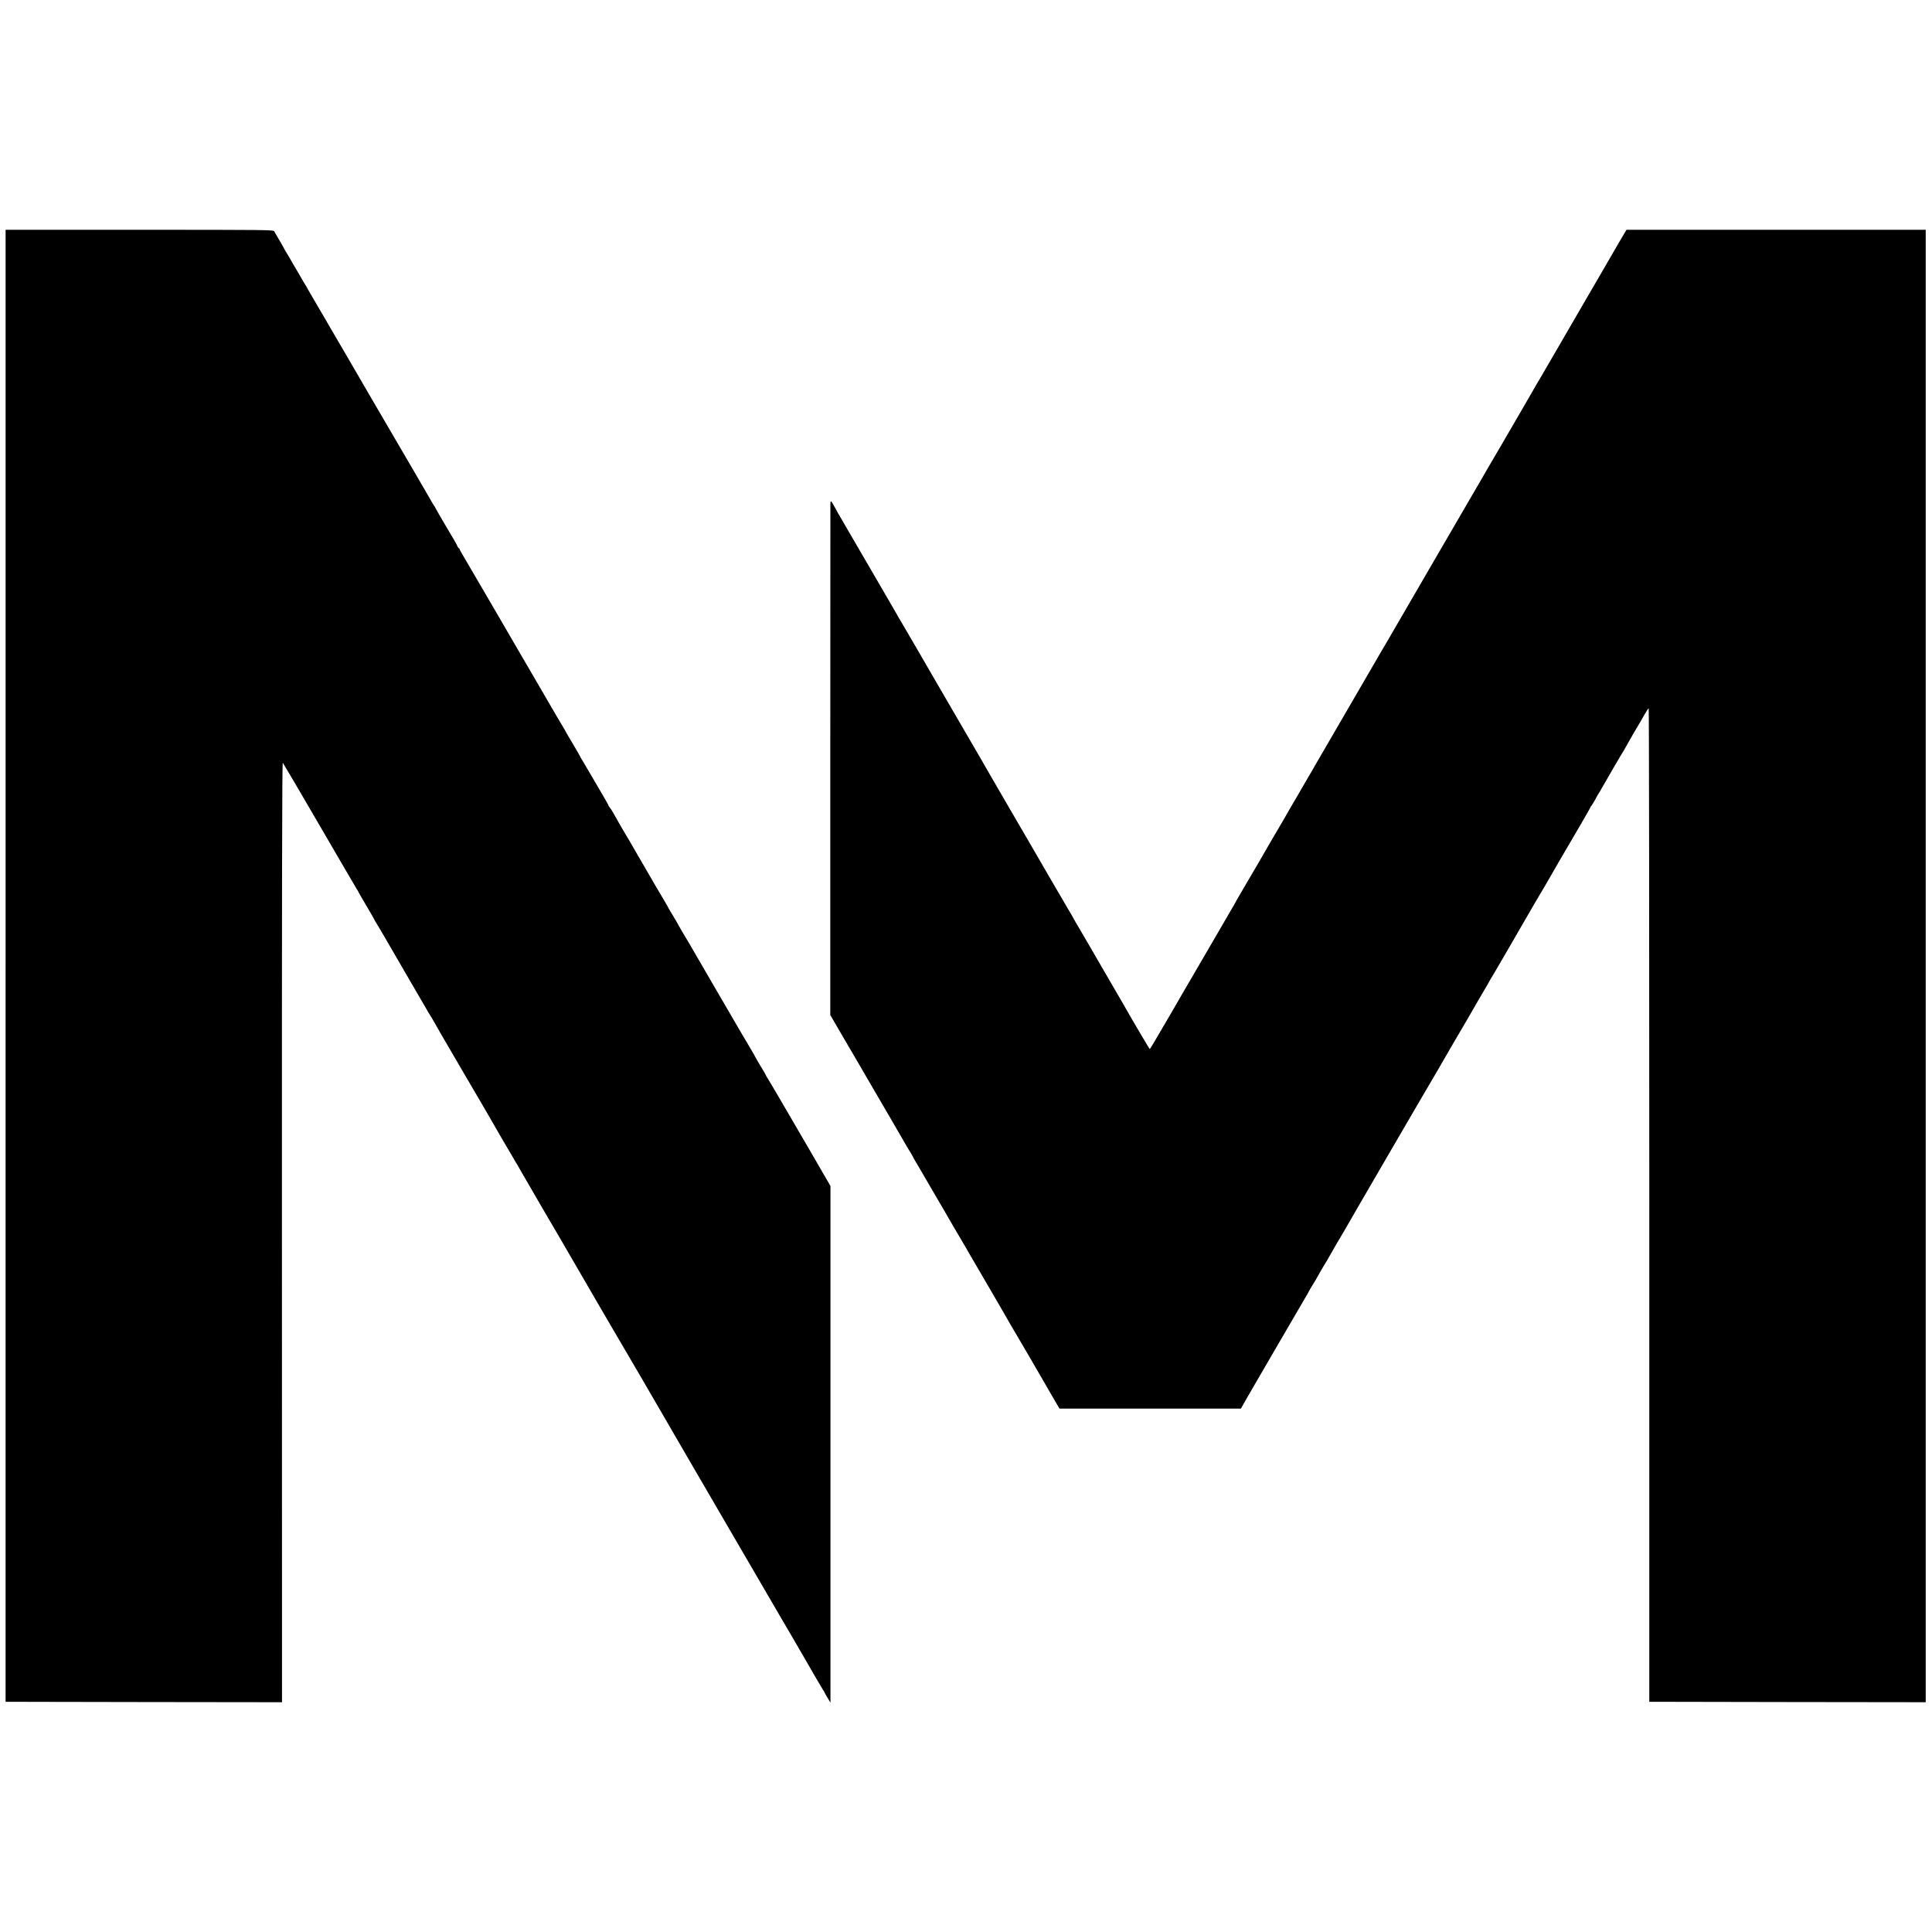
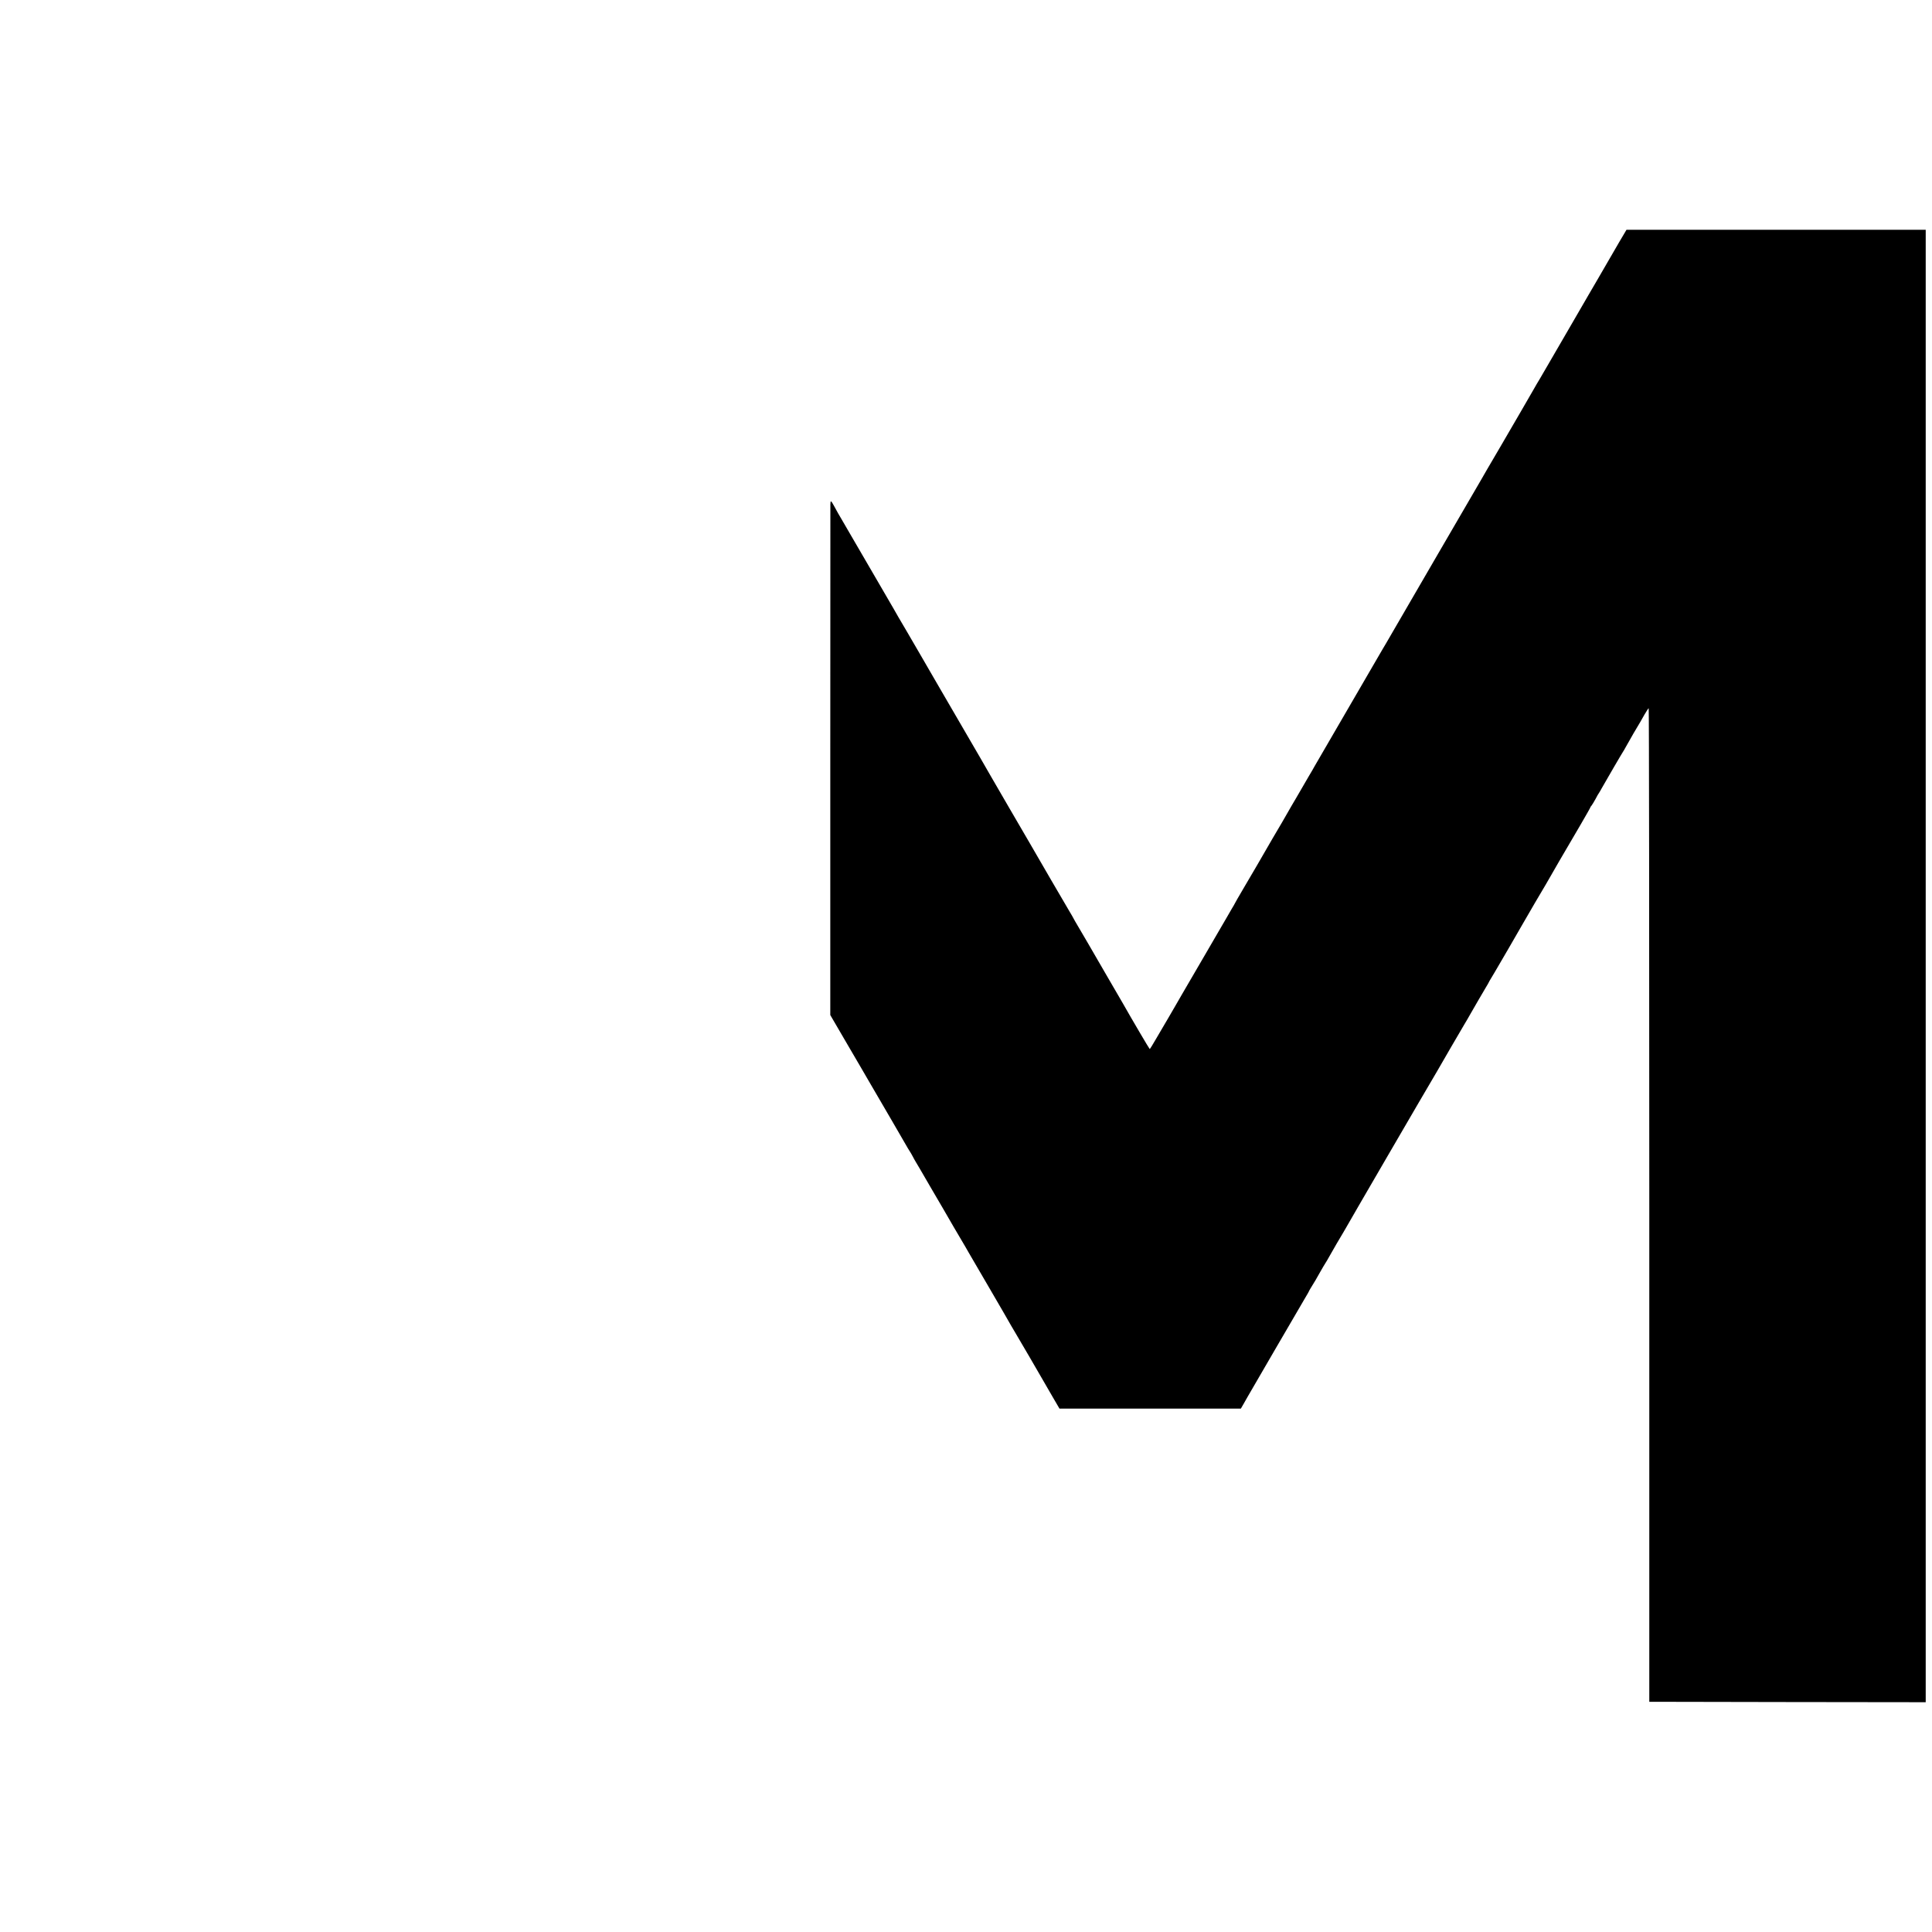
<svg xmlns="http://www.w3.org/2000/svg" version="1.0" width="2245pt" height="2245pt" viewBox="0 0 2245 2245" preserveAspectRatio="xMidYMid meet">
  <g transform="translate(0,2245) scale(0.1,-0.1)" fill="#000000" stroke="none">
-     <path d="M65 11228 l0 -8553 1606 -3 1606 -2 -1 5465 c-1 4024 2 5461 10 5452 6 -7 197 -331 424 -722 227 -390 423 -727 436 -747 13 -21 24 -39 24 -42 0 -2 41 -72 90 -155 49 -84 90 -154 90 -157 0 -2 12 -23 27 -47 14 -23 58 -96 96 -162 184 -316 211 -363 232 -400 13 -22 69 -119 125 -215 56 -96 114 -195 128 -220 14 -25 32 -56 42 -70 14 -22 38 -62 127 -220 38 -67 476 -815 494 -845 10 -16 22 -37 26 -45 10 -20 343 -593 352 -605 5 -5 22 -35 38 -65 30 -54 464 -801 483 -830 5 -8 31 -53 58 -100 27 -47 80 -139 119 -205 88 -151 250 -430 273 -470 10 -16 41 -70 70 -120 29 -49 60 -103 70 -120 9 -16 46 -79 82 -140 66 -111 443 -757 458 -785 5 -8 23 -40 41 -70 17 -30 40 -68 49 -85 26 -47 582 -1001 660 -1135 5 -8 63 -107 128 -220 65 -113 206 -353 312 -535 106 -181 201 -344 210 -361 10 -18 82 -141 161 -275 78 -134 151 -260 162 -279 80 -141 173 -299 188 -322 11 -15 19 -29 19 -32 0 -3 16 -31 35 -63 l35 -58 0 3002 0 3002 -86 148 c-47 81 -89 155 -94 163 -19 31 -132 225 -329 565 -112 193 -212 362 -222 377 -11 15 -19 30 -19 34 0 3 -25 46 -56 96 -30 50 -58 97 -62 107 -4 9 -39 70 -78 136 -40 66 -81 136 -92 155 -11 19 -144 249 -297 510 -152 261 -287 493 -299 515 -13 22 -51 86 -85 143 -33 56 -61 104 -61 107 0 2 -23 40 -50 85 -28 45 -50 83 -50 85 0 2 -28 50 -61 107 -34 56 -70 117 -79 133 -15 25 -79 136 -180 310 -9 17 -47 82 -84 145 -36 63 -70 122 -76 130 -13 20 -128 218 -165 286 -17 30 -36 59 -43 66 -7 7 -12 15 -12 20 0 4 -29 56 -64 115 -34 59 -96 164 -136 233 -40 69 -86 146 -101 171 -16 25 -29 48 -29 51 0 2 -38 68 -85 147 -47 78 -85 144 -85 146 0 3 -19 35 -42 72 -22 38 -49 82 -58 98 -43 75 -145 251 -288 495 -85 146 -163 279 -172 295 -54 94 -562 966 -611 1048 -33 54 -59 102 -59 107 0 6 -4 10 -8 10 -4 0 -13 12 -19 28 -7 15 -23 45 -36 67 -72 119 -217 368 -217 372 0 3 -8 17 -19 31 -10 15 -30 48 -44 75 -15 26 -113 195 -218 375 -105 180 -209 359 -232 397 -22 39 -52 90 -67 115 -25 41 -290 497 -338 580 -11 19 -66 114 -122 210 -56 96 -110 189 -120 205 -9 17 -31 53 -47 81 -17 27 -41 70 -55 95 -14 24 -68 117 -120 205 -52 89 -98 168 -102 175 -3 8 -17 32 -31 54 -14 22 -36 60 -50 85 -14 25 -36 63 -49 85 -14 22 -31 51 -39 65 -29 52 -57 100 -80 137 -13 21 -27 45 -30 53 -4 8 -17 31 -28 50 -12 19 -33 55 -47 80 -14 25 -30 53 -36 63 -10 16 -96 17 -1566 17 l-1555 0 0 -8552z" />
    <path d="M18887 19758 c-8 -13 -40 -67 -71 -120 -83 -144 -153 -265 -251 -433 -48 -82 -96 -163 -105 -180 -9 -16 -100 -172 -200 -345 -101 -173 -221 -380 -267 -460 -46 -80 -90 -154 -96 -165 -25 -41 -55 -92 -79 -135 -25 -45 -250 -432 -380 -655 -145 -247 -177 -302 -229 -393 -30 -51 -58 -101 -64 -110 -41 -71 -448 -770 -455 -782 -10 -16 -189 -324 -331 -570 -46 -80 -88 -153 -94 -162 -5 -9 -39 -67 -75 -129 -36 -61 -72 -123 -80 -138 -9 -14 -29 -48 -45 -76 -16 -27 -59 -102 -96 -165 -229 -394 -675 -1161 -693 -1193 -23 -42 -31 -55 -62 -107 -20 -33 -53 -91 -151 -260 -24 -41 -48 -82 -53 -90 -5 -8 -26 -44 -46 -80 -20 -36 -52 -90 -69 -120 -58 -97 -161 -274 -187 -320 -39 -69 -154 -266 -262 -449 -53 -90 -96 -165 -96 -167 0 -2 -17 -32 -38 -66 -21 -35 -41 -70 -45 -78 -4 -8 -17 -31 -29 -50 -12 -19 -31 -52 -42 -72 -12 -20 -55 -94 -96 -165 -41 -70 -80 -137 -86 -148 -6 -11 -82 -141 -169 -290 -87 -148 -166 -286 -177 -305 -11 -19 -52 -89 -90 -155 -39 -66 -103 -175 -142 -242 -39 -68 -73 -123 -76 -123 -4 0 -213 355 -314 534 -16 28 -108 186 -204 351 -96 165 -185 318 -197 340 -13 22 -57 98 -99 169 -42 70 -76 130 -76 132 0 2 -20 36 -44 76 -36 59 -384 658 -458 787 -11 19 -117 202 -236 405 -188 323 -267 461 -343 593 -22 39 -388 668 -467 803 -31 52 -70 120 -87 150 -18 30 -80 138 -139 240 -60 102 -132 226 -160 275 -29 50 -72 124 -97 165 -24 41 -51 89 -60 105 -9 17 -38 66 -64 110 -48 81 -69 117 -104 179 -26 45 -255 440 -341 586 -37 63 -78 133 -90 155 -13 22 -31 54 -41 70 -10 17 -30 53 -44 80 -39 72 -45 75 -46 25 0 -25 0 -1370 -1 -2990 l0 -2945 172 -295 c95 -162 181 -308 190 -325 10 -16 50 -86 90 -155 40 -69 87 -150 105 -180 17 -30 88 -152 158 -271 69 -120 135 -233 146 -252 22 -40 60 -103 79 -132 6 -11 16 -29 22 -40 5 -11 22 -41 37 -66 16 -25 56 -95 91 -155 35 -60 67 -116 72 -124 18 -29 127 -216 152 -260 23 -42 209 -360 257 -440 11 -19 27 -48 36 -63 9 -15 117 -202 242 -415 124 -213 237 -407 250 -432 14 -25 38 -65 53 -90 24 -39 284 -485 338 -580 10 -19 54 -94 96 -166 l77 -132 1054 0 1054 0 33 57 c18 31 37 65 43 76 22 39 628 1081 671 1153 24 40 44 75 44 77 0 4 16 30 77 130 7 11 31 54 54 95 23 41 50 86 59 100 9 14 31 50 47 80 31 57 146 253 163 280 5 8 18 31 29 50 21 40 923 1591 1062 1825 26 44 97 168 159 275 62 107 132 227 155 265 23 39 54 90 67 115 33 58 165 286 189 325 11 17 22 37 26 45 3 8 17 32 30 53 13 21 32 53 43 72 10 18 82 142 161 276 78 134 151 260 161 279 55 96 244 421 269 460 15 25 37 63 49 85 22 41 151 262 357 613 62 107 113 196 113 200 0 3 6 13 14 21 7 9 28 43 46 76 17 33 35 65 40 70 4 6 19 30 32 55 46 82 240 415 248 425 4 6 19 30 32 55 52 94 132 232 168 290 5 8 28 48 50 88 23 39 44 72 48 72 4 0 7 -2598 7 -5772 l0 -5773 1606 -3 1606 -2 0 8555 0 8555 -1738 0 -1739 0 -13 -22z" />
  </g>
</svg>